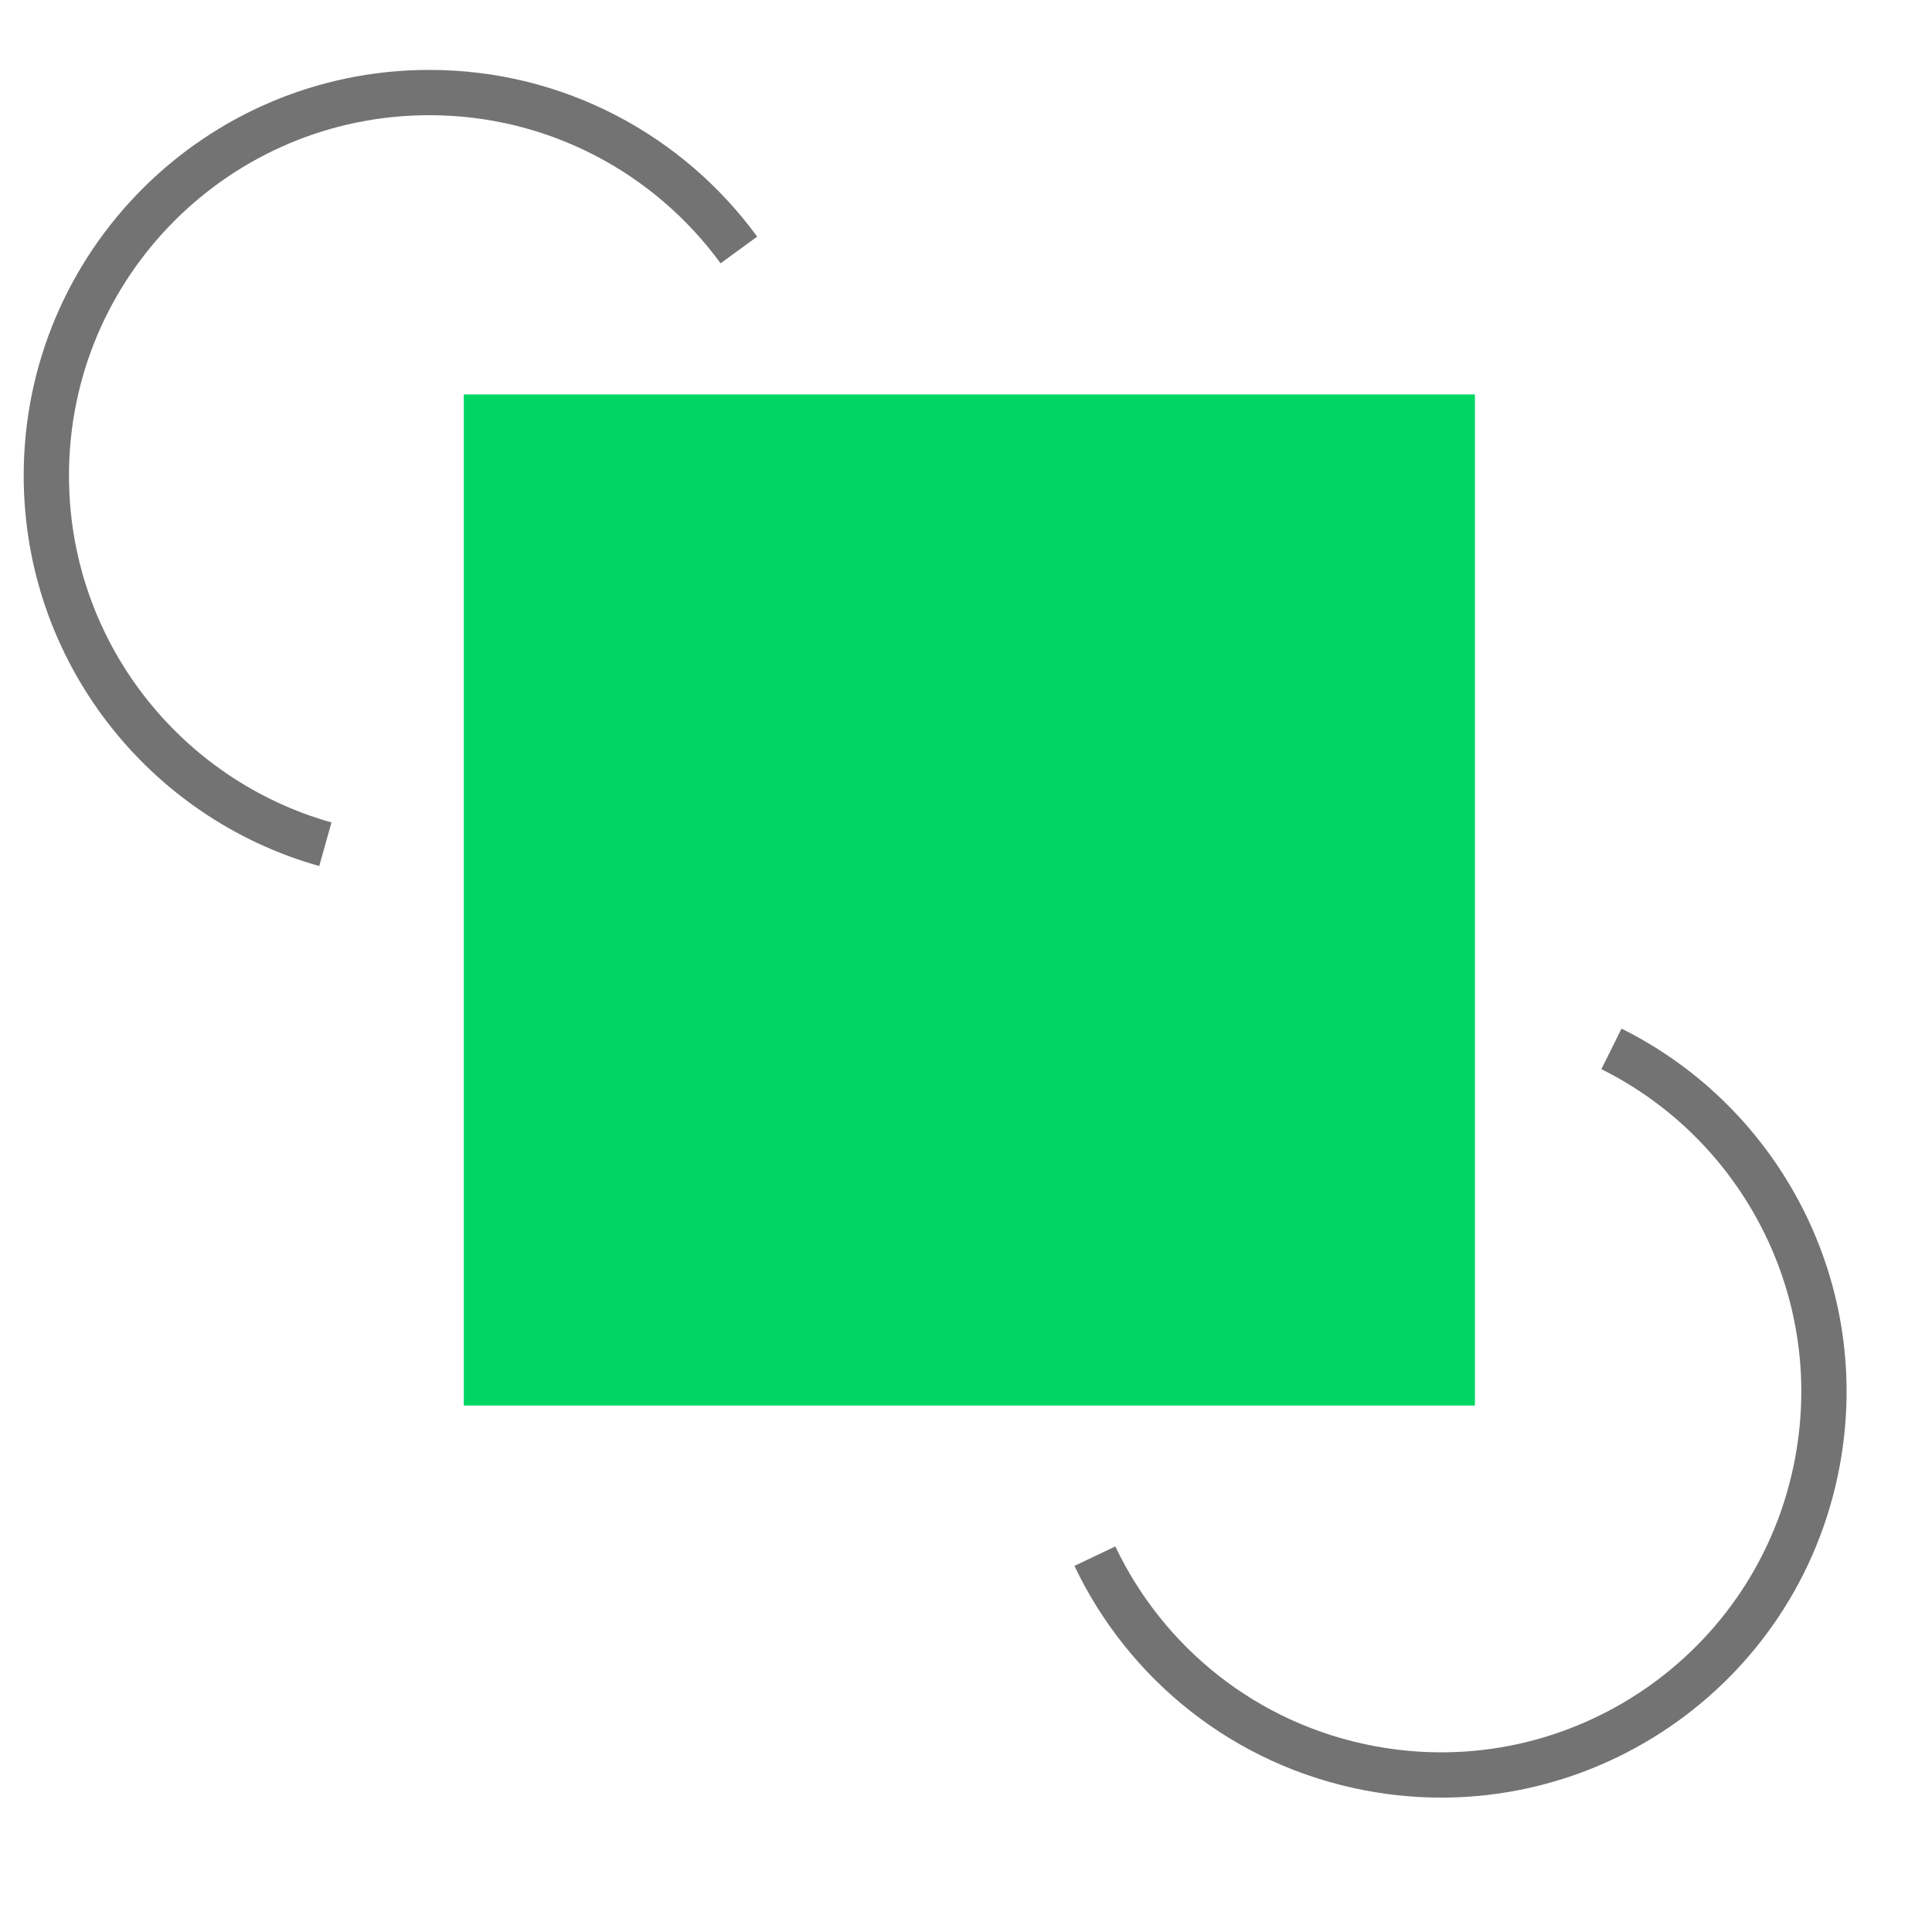
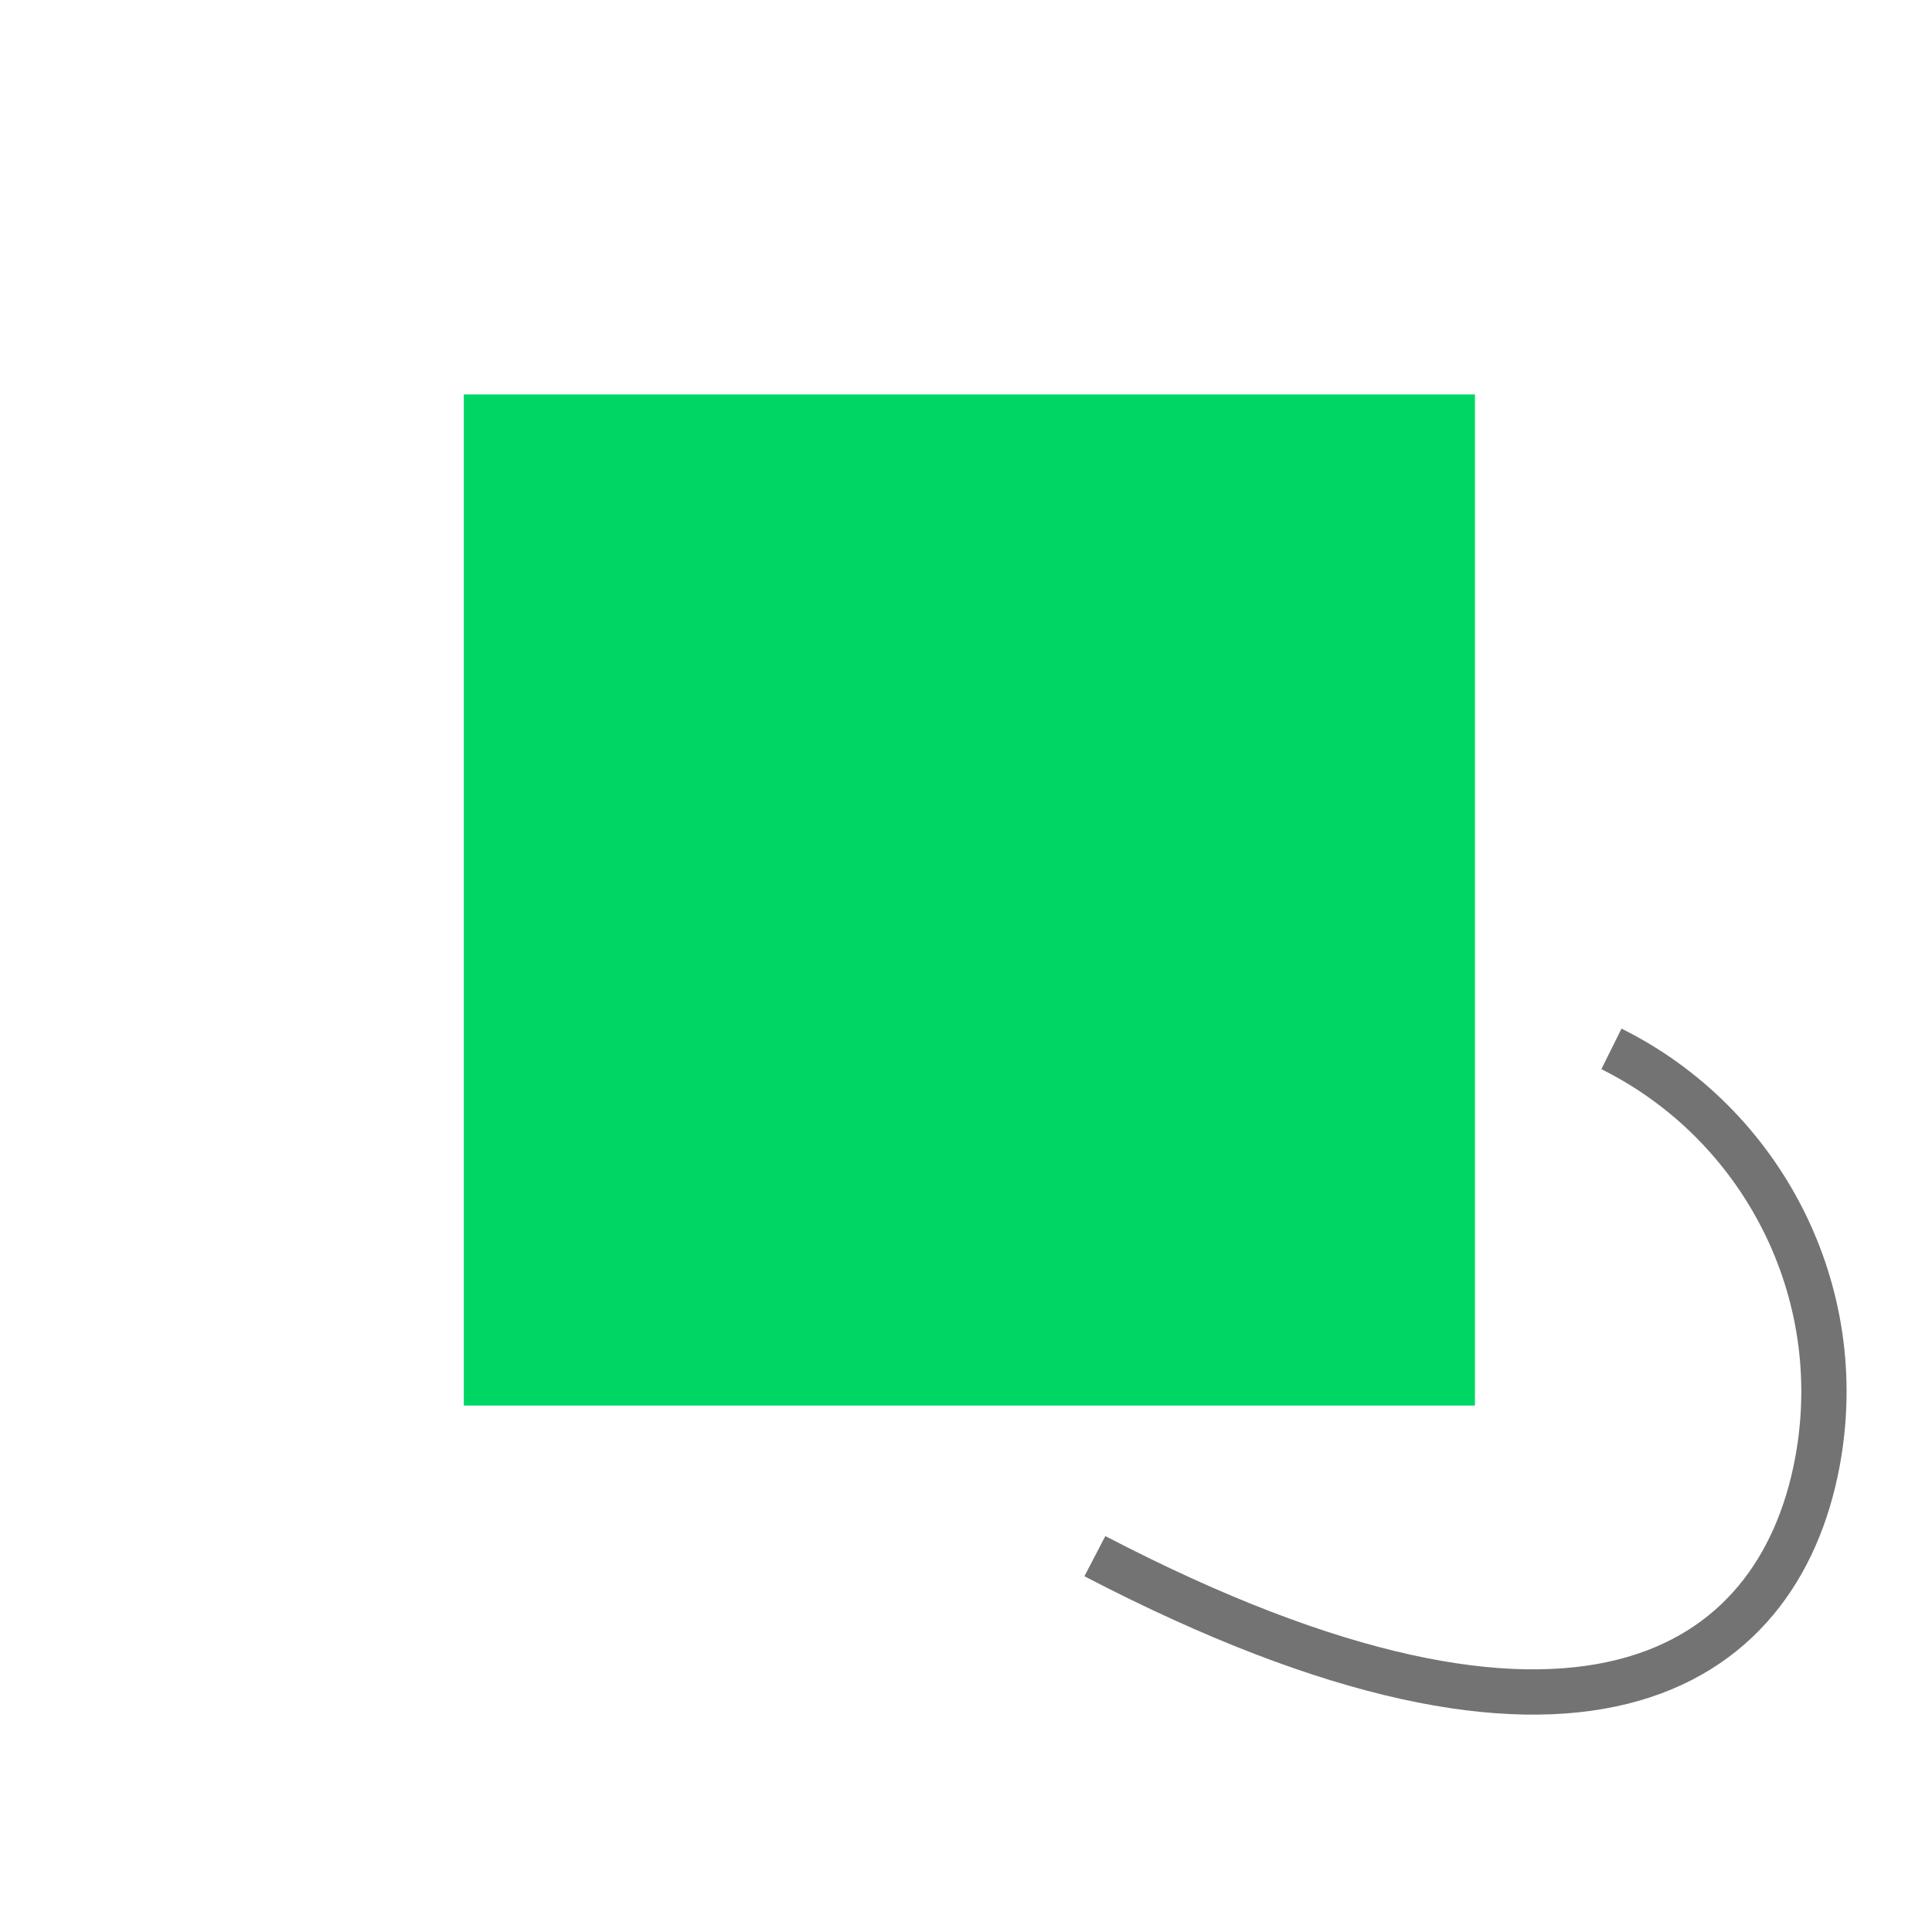
<svg xmlns="http://www.w3.org/2000/svg" width="64" height="64" viewBox="0 0 64 64" fill="none">
-   <path d="M36.269 51.55C37.95 55.084 41.238 57.795 45.378 58.576C52.263 59.876 58.898 55.348 60.198 48.463C61.277 42.751 58.344 37.211 53.381 34.746" stroke="#737373" stroke-width="1.5" />
-   <path d="M24.476 8.281C22.169 5.12 18.435 3.066 14.222 3.066C7.215 3.066 1.535 8.747 1.535 15.753C1.535 21.567 5.445 26.466 10.778 27.967" stroke="#737373" stroke-width="1.5" />
+   <path d="M36.269 51.55C52.263 59.876 58.898 55.348 60.198 48.463C61.277 42.751 58.344 37.211 53.381 34.746" stroke="#737373" stroke-width="1.5" />
  <rect x="15.364" y="13.066" width="33.495" height="33.495" fill="#00D664" />
</svg>